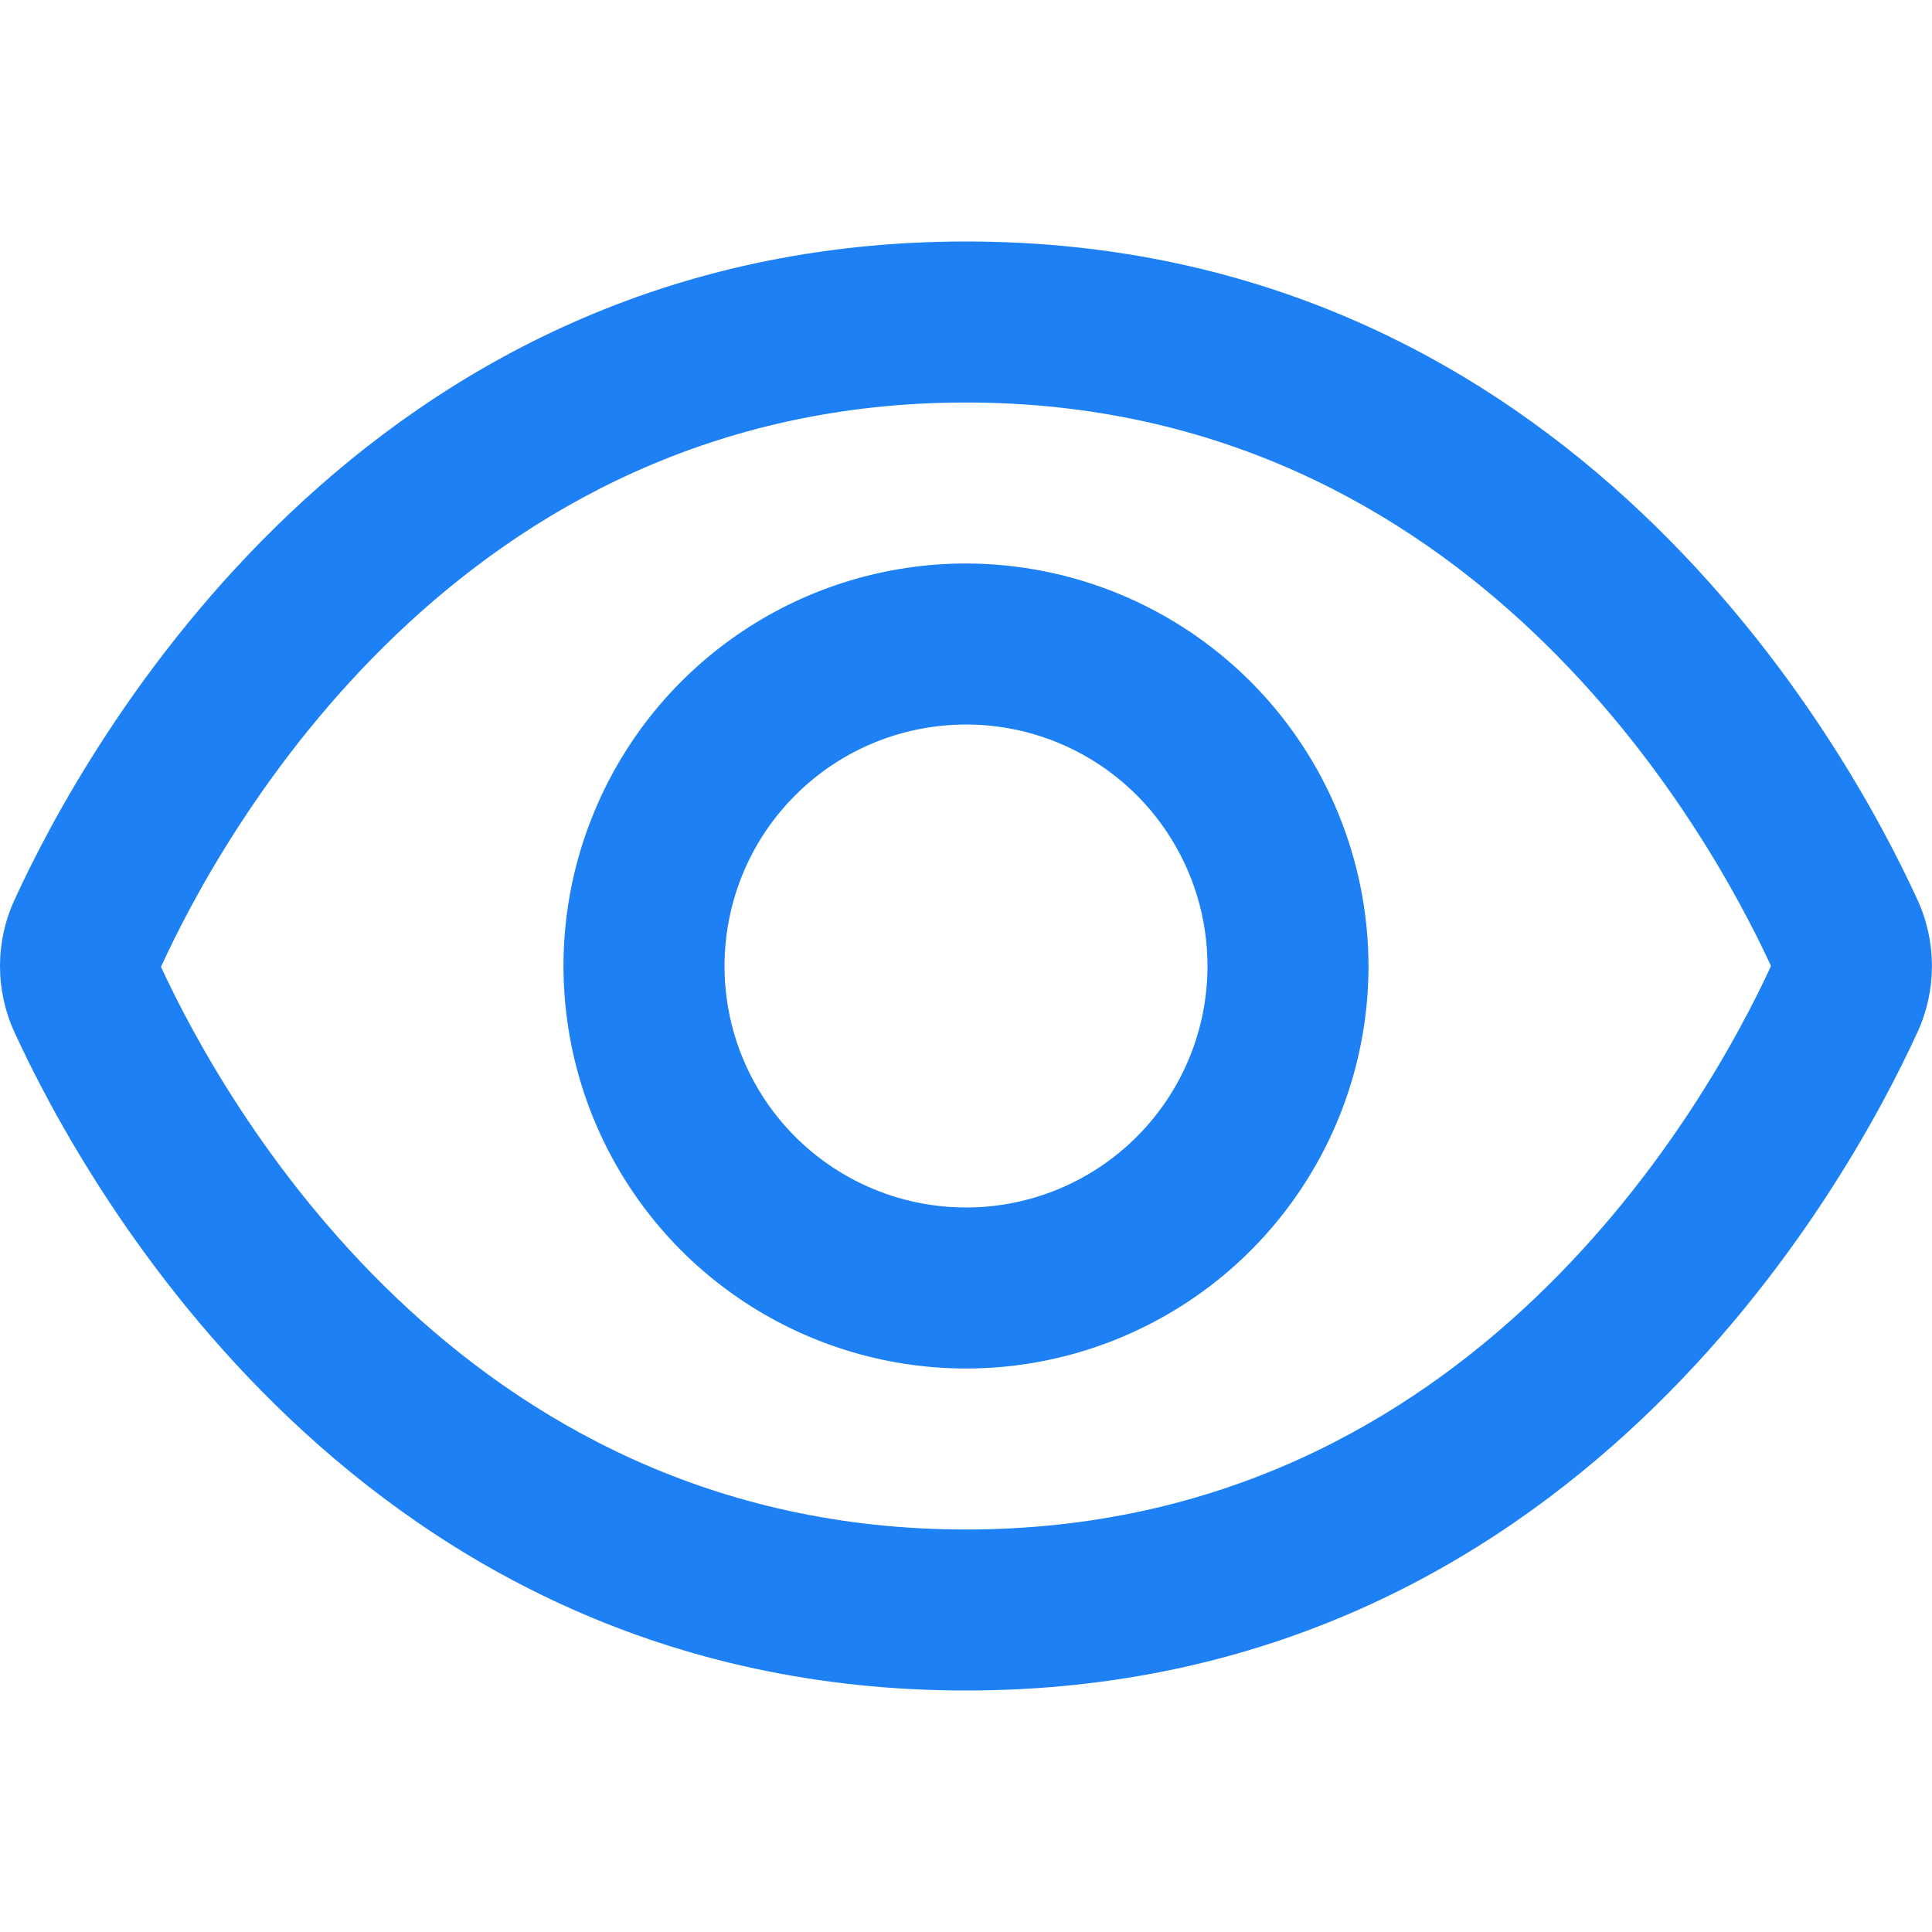
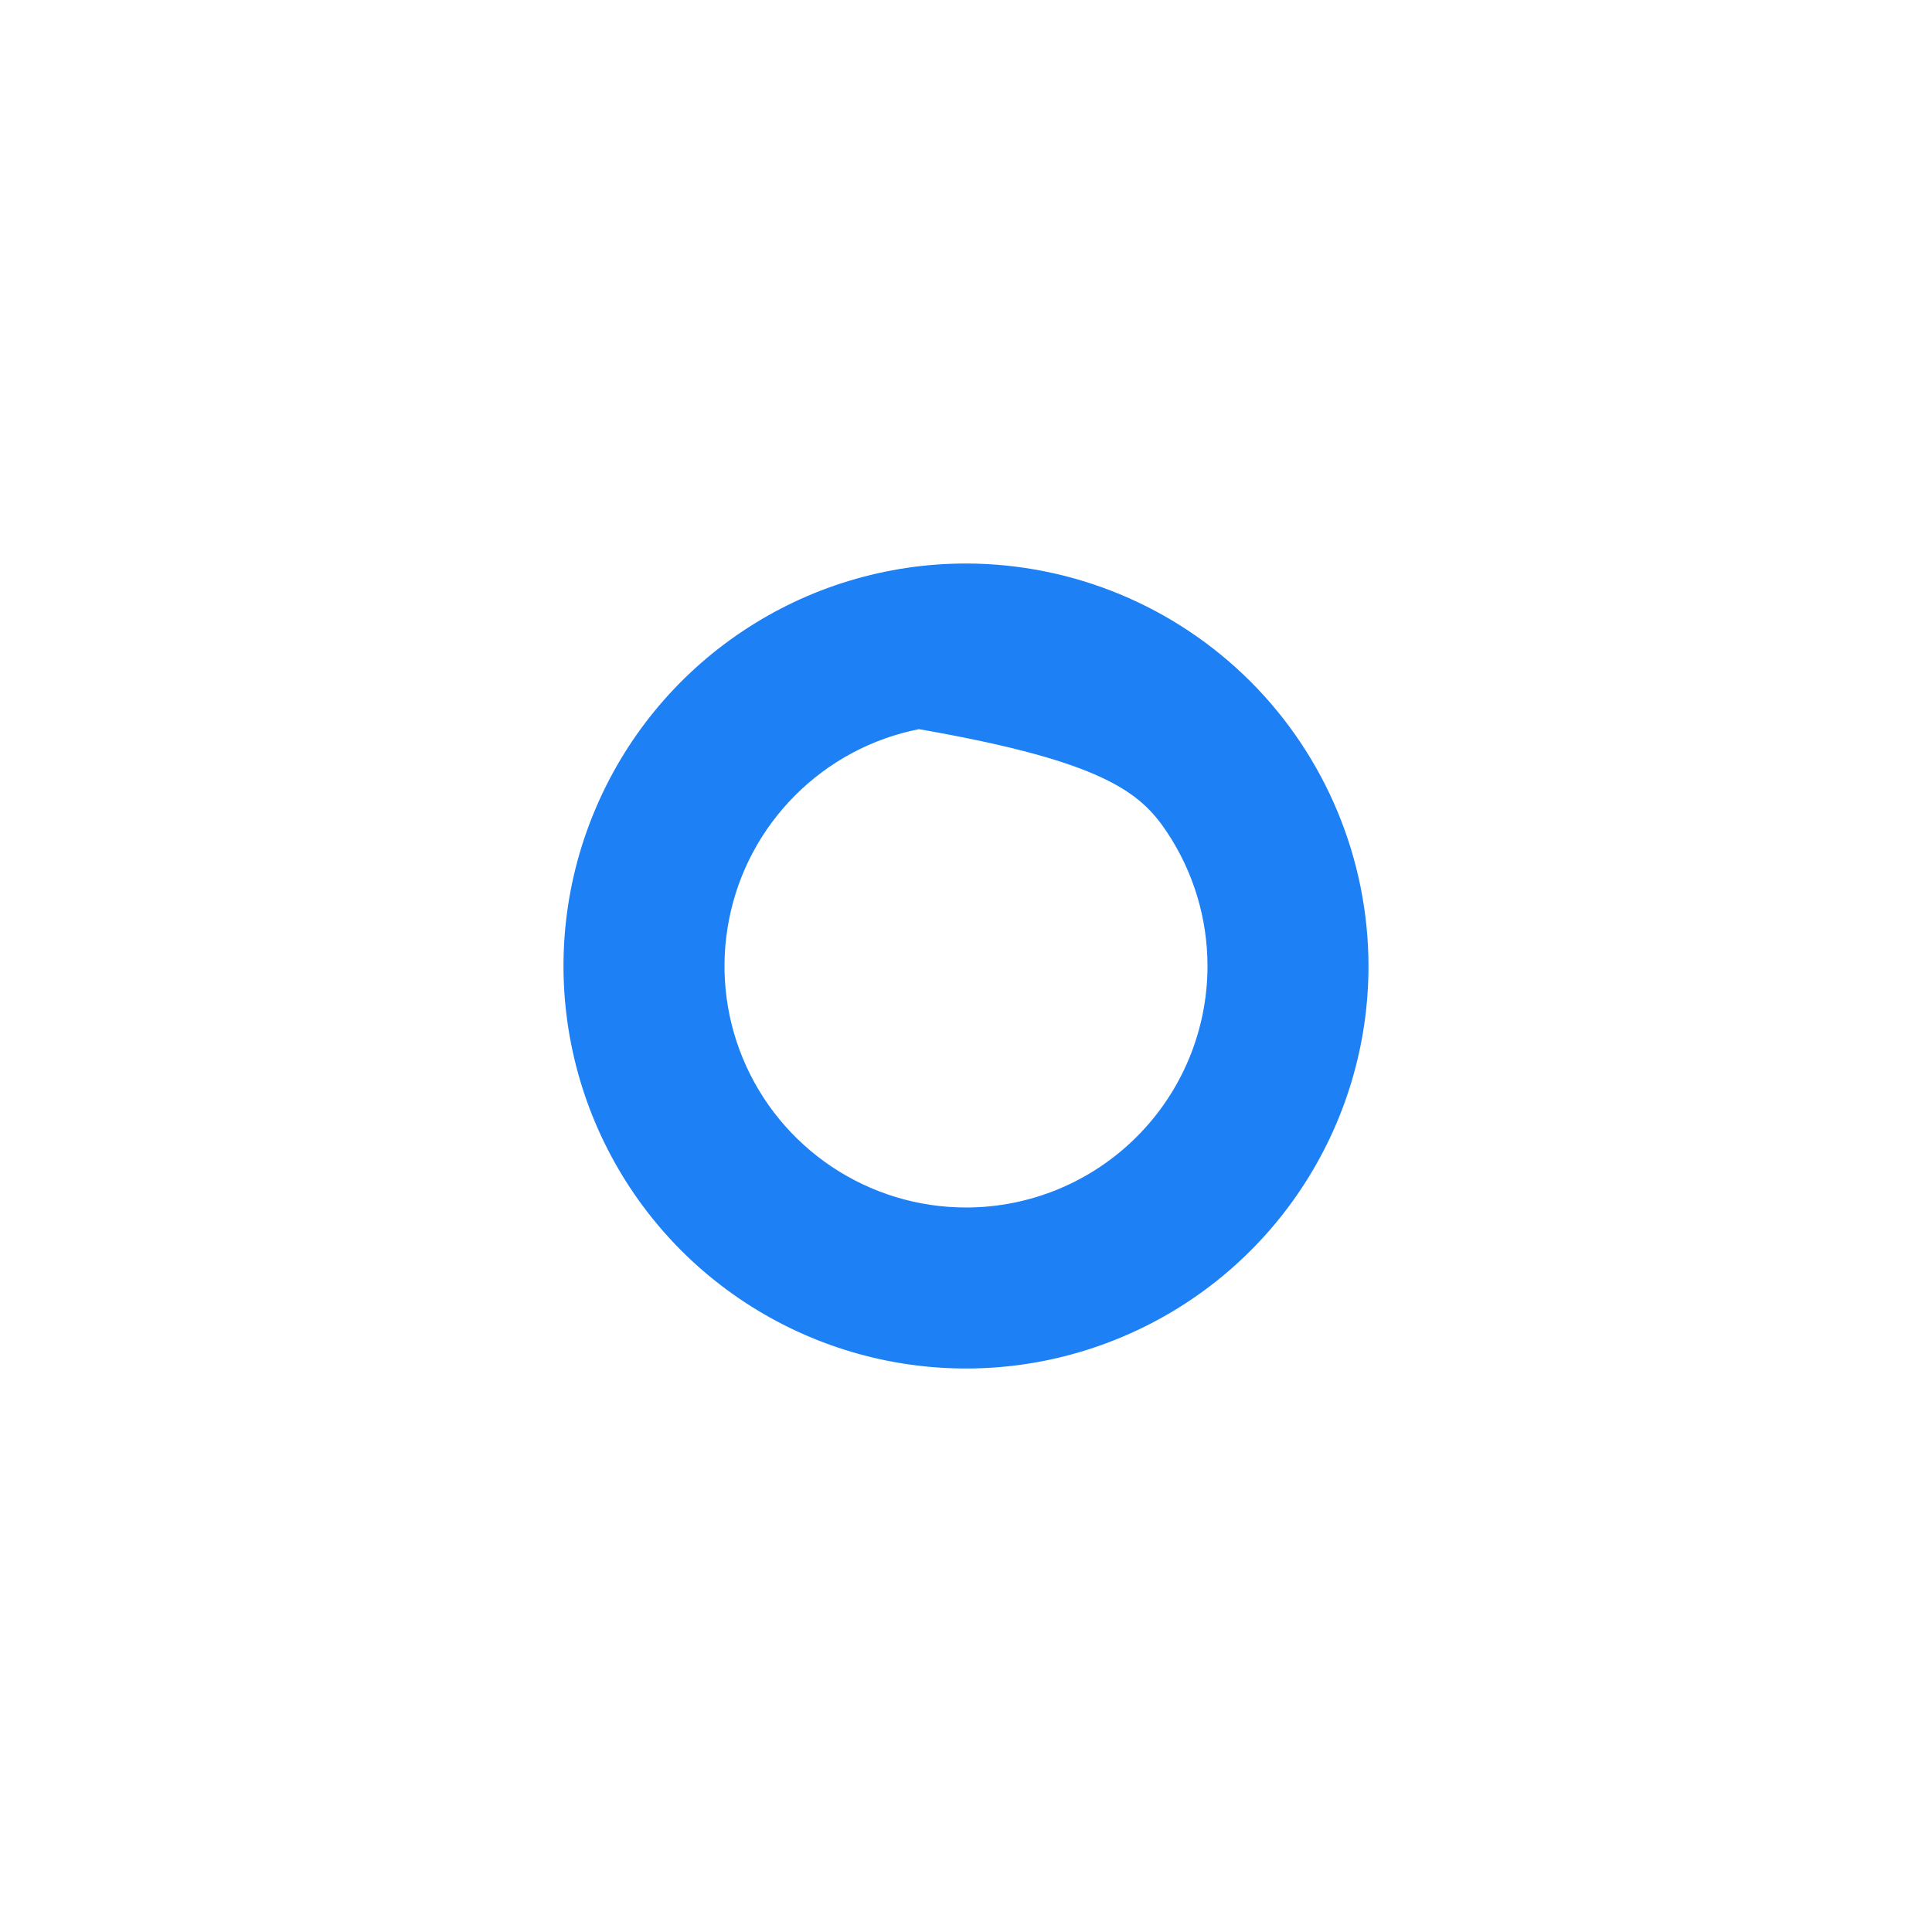
<svg xmlns="http://www.w3.org/2000/svg" fill="none" height="24" viewBox="0 0 24 24" width="24">
-   <path d="M23.821 11.181C22.943 9.261 19.5 3 12 3C4.5 3 1.057 9.261 0.179 11.181C0.061 11.438 0 11.718 0 12.001C0 12.284 0.061 12.564 0.179 12.821C1.057 14.739 4.5 21 12 21C19.5 21 22.943 14.739 23.821 12.819C23.939 12.562 23.999 12.283 23.999 12C23.999 11.717 23.939 11.438 23.821 11.181ZM12 19C5.693 19 2.75 13.634 2 12.011C2.75 10.366 5.693 5 12 5C18.292 5 21.236 10.343 22 12C21.236 13.657 18.292 19 12 19Z" fill="#1D80F5" />
-   <path d="M12 7C11.011 7 10.044 7.293 9.222 7.843C8.4 8.392 7.759 9.173 7.381 10.087C7.002 11 6.903 12.005 7.096 12.975C7.289 13.945 7.765 14.836 8.464 15.536C9.164 16.235 10.055 16.711 11.025 16.904C11.995 17.097 13 16.998 13.913 16.619C14.827 16.241 15.608 15.6 16.157 14.778C16.707 13.956 17 12.989 17 12C16.998 10.674 16.471 9.404 15.534 8.466C14.596 7.529 13.326 7.002 12 7ZM12 15C11.407 15 10.827 14.824 10.333 14.494C9.84 14.165 9.455 13.696 9.228 13.148C9.001 12.6 8.942 11.997 9.058 11.415C9.173 10.833 9.459 10.298 9.879 9.879C10.298 9.459 10.833 9.173 11.415 9.058C11.997 8.942 12.6 9.001 13.148 9.228C13.696 9.455 14.165 9.84 14.494 10.333C14.824 10.827 15 11.407 15 12C15 12.796 14.684 13.559 14.121 14.121C13.559 14.684 12.796 15 12 15Z" fill="#1D80F5" />
+   <path d="M12 7C11.011 7 10.044 7.293 9.222 7.843C8.4 8.392 7.759 9.173 7.381 10.087C7.002 11 6.903 12.005 7.096 12.975C7.289 13.945 7.765 14.836 8.464 15.536C9.164 16.235 10.055 16.711 11.025 16.904C11.995 17.097 13 16.998 13.913 16.619C14.827 16.241 15.608 15.6 16.157 14.778C16.707 13.956 17 12.989 17 12C16.998 10.674 16.471 9.404 15.534 8.466C14.596 7.529 13.326 7.002 12 7ZM12 15C11.407 15 10.827 14.824 10.333 14.494C9.84 14.165 9.455 13.696 9.228 13.148C9.001 12.6 8.942 11.997 9.058 11.415C9.173 10.833 9.459 10.298 9.879 9.879C10.298 9.459 10.833 9.173 11.415 9.058C13.696 9.455 14.165 9.84 14.494 10.333C14.824 10.827 15 11.407 15 12C15 12.796 14.684 13.559 14.121 14.121C13.559 14.684 12.796 15 12 15Z" fill="#1D80F5" />
</svg>